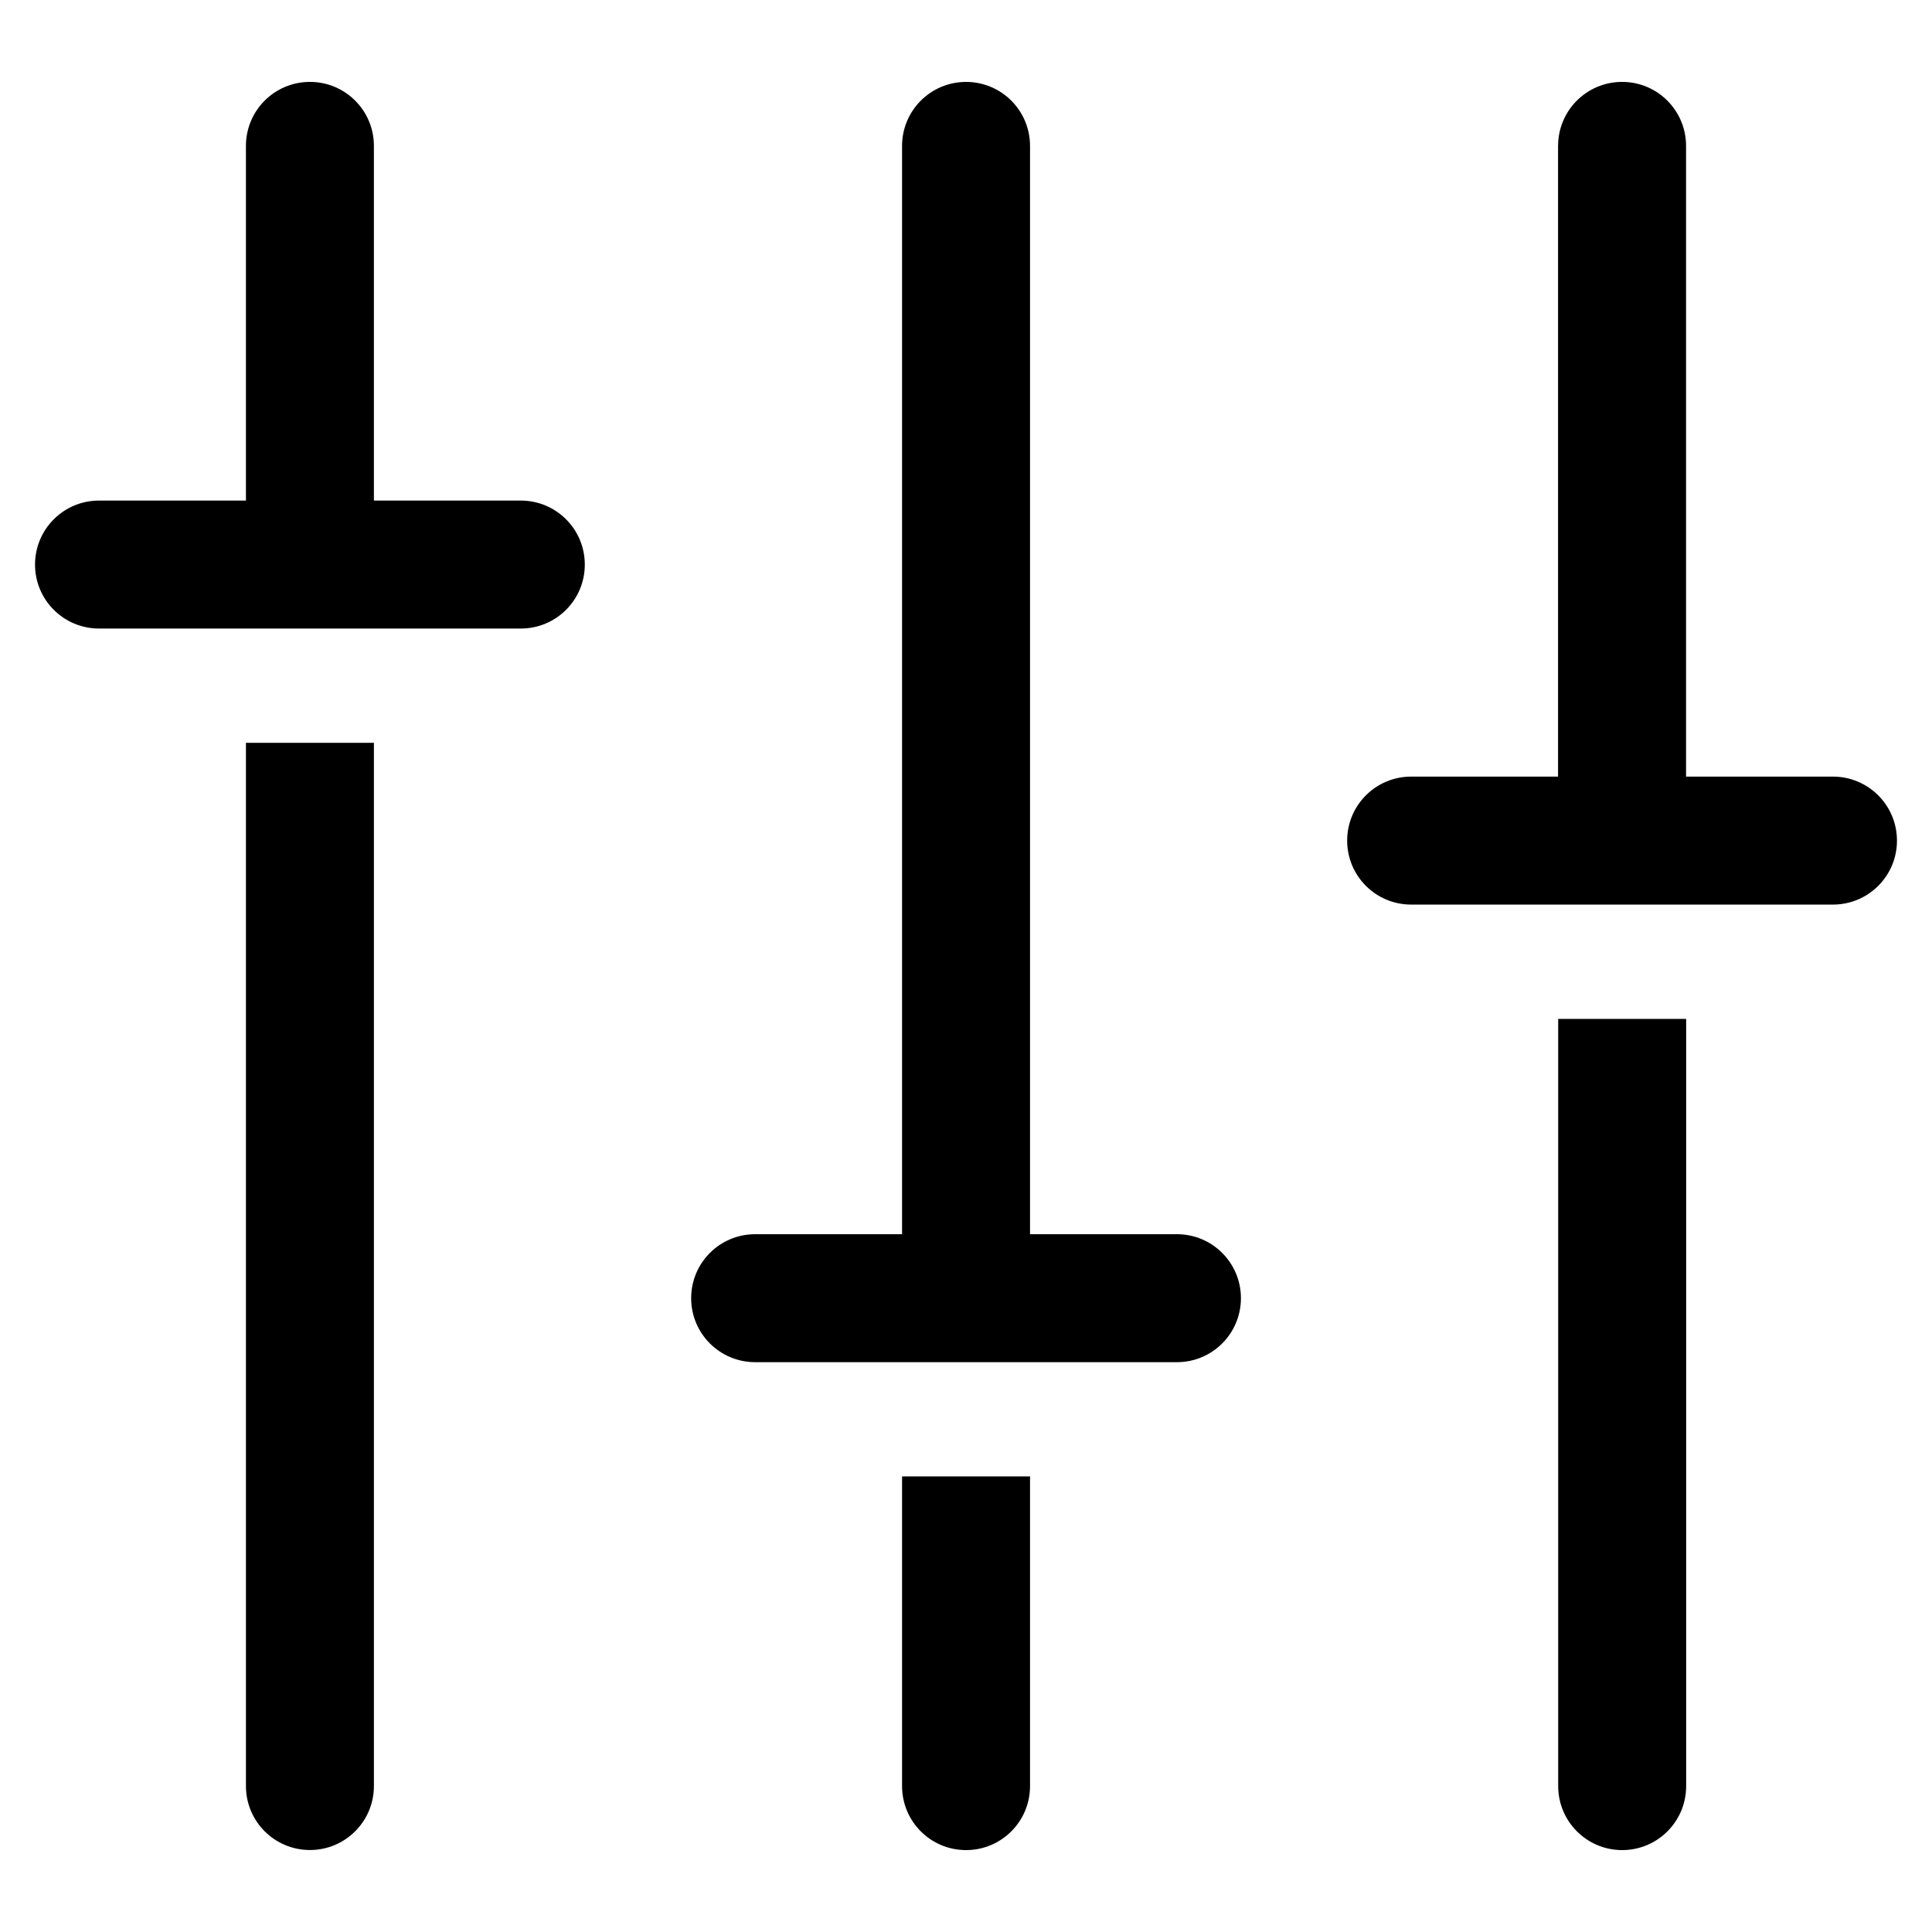
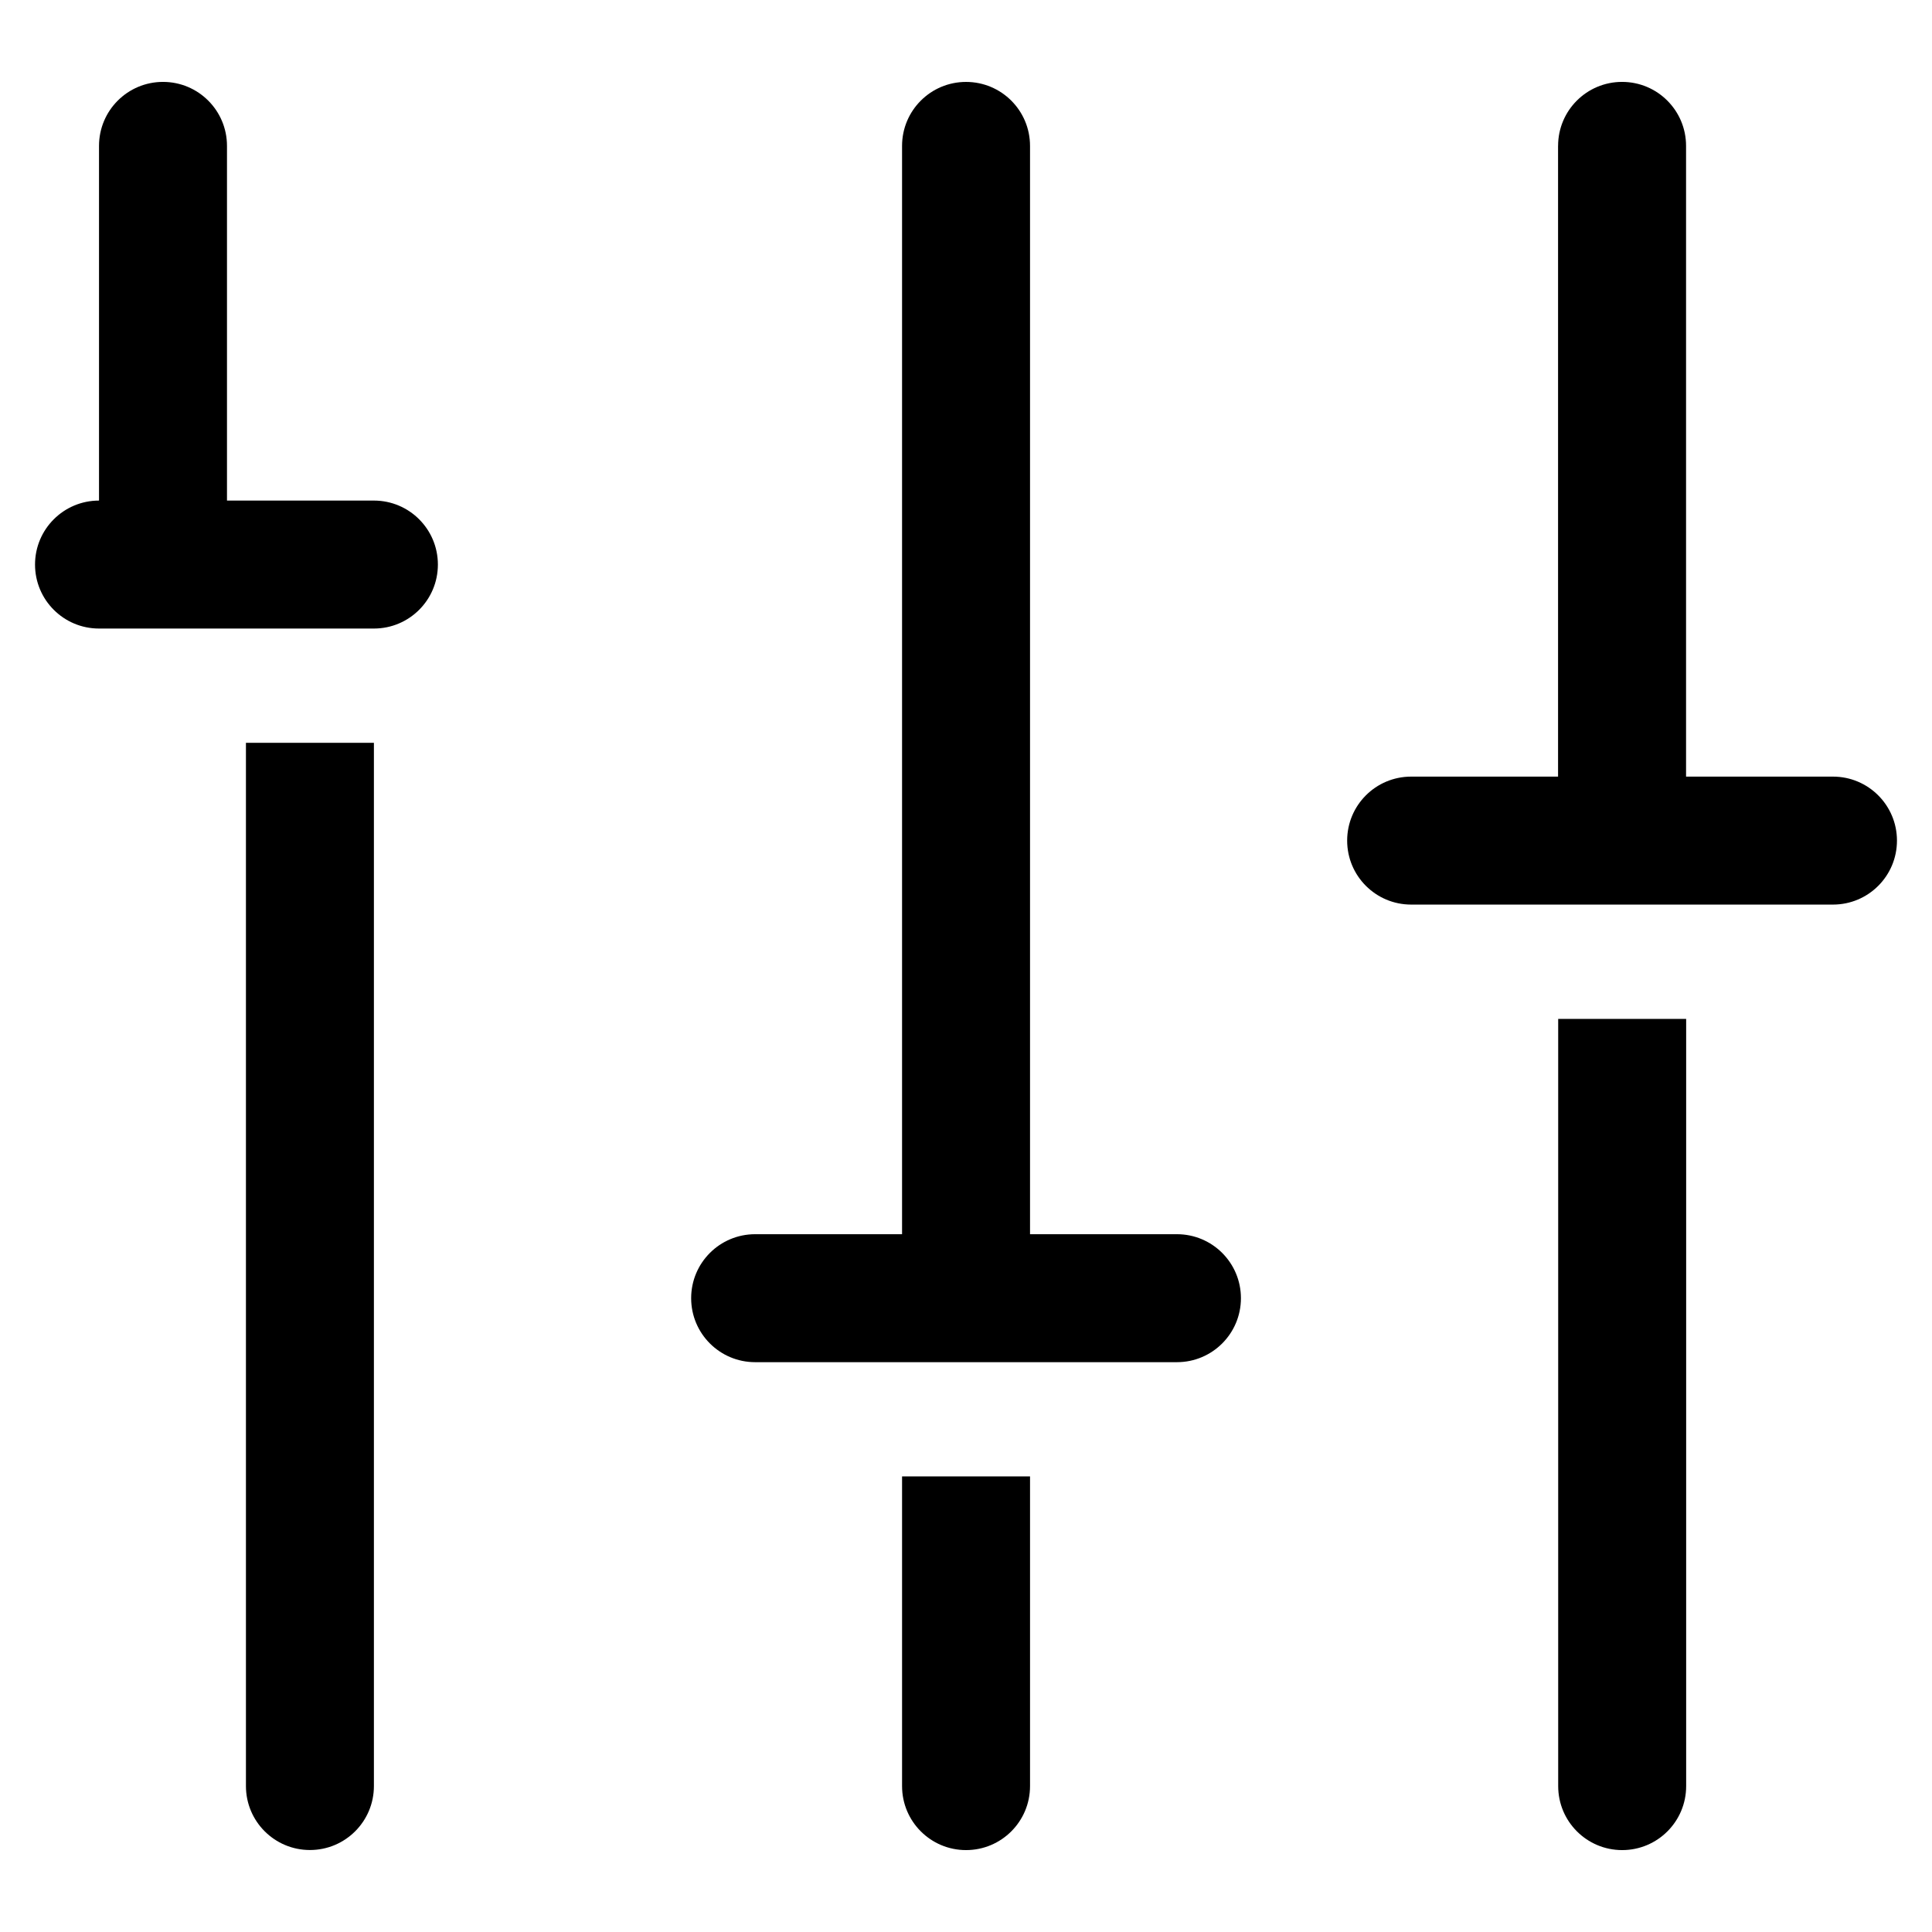
<svg xmlns="http://www.w3.org/2000/svg" fill="#000000" width="800px" height="800px" version="1.1" viewBox="144 144 512 512">
-   <path d="m556.91 182.66c0-9.371 7.586-16.957 16.957-16.957 9.371 0 16.957 7.586 16.957 16.957v167.15h38.934c9.371 0 16.957 7.602 16.957 16.957 0 9.371-7.586 16.957-16.957 16.957h-111.79c-9.371 0-16.957-7.586-16.957-16.957 0-9.371 7.586-16.957 16.957-16.957h38.934v-167.15zm-386.67 127.91c-9.371 0-16.957-7.586-16.957-16.957 0-9.371 7.586-16.957 16.957-16.957h38.934v-93.996c0-9.371 7.586-16.957 16.957-16.957s16.957 7.586 16.957 16.957v93.996h38.934c9.371 0 16.957 7.586 16.957 16.957 0 9.371-7.586 16.957-16.957 16.957h-111.79zm173.88 194.42c-9.371 0-16.957-7.586-16.957-16.957s7.586-16.957 16.957-16.957h38.934v-288.41c0-9.371 7.586-16.957 16.957-16.957s16.957 7.586 16.957 16.957v288.41h38.934c9.371 0 16.957 7.586 16.957 16.957s-7.586 16.957-16.957 16.957h-111.79zm246.73-90.973v203.32c0 9.371-7.586 16.957-16.957 16.957-9.371 0-16.957-7.586-16.957-16.957v-203.32h33.918zm-173.88 121.25v82.07c0 9.371-7.586 16.957-16.957 16.957-9.371 0-16.957-7.586-16.957-16.957v-82.07h33.918zm-173.88-194.42v276.47c0 9.371-7.586 16.957-16.957 16.957-9.371 0-16.957-7.586-16.957-16.957v-276.47h33.918z" />
+   <path d="m556.91 182.66c0-9.371 7.586-16.957 16.957-16.957 9.371 0 16.957 7.586 16.957 16.957v167.15h38.934c9.371 0 16.957 7.602 16.957 16.957 0 9.371-7.586 16.957-16.957 16.957h-111.79c-9.371 0-16.957-7.586-16.957-16.957 0-9.371 7.586-16.957 16.957-16.957h38.934v-167.15zm-386.67 127.91c-9.371 0-16.957-7.586-16.957-16.957 0-9.371 7.586-16.957 16.957-16.957v-93.996c0-9.371 7.586-16.957 16.957-16.957s16.957 7.586 16.957 16.957v93.996h38.934c9.371 0 16.957 7.586 16.957 16.957 0 9.371-7.586 16.957-16.957 16.957h-111.79zm173.88 194.42c-9.371 0-16.957-7.586-16.957-16.957s7.586-16.957 16.957-16.957h38.934v-288.41c0-9.371 7.586-16.957 16.957-16.957s16.957 7.586 16.957 16.957v288.41h38.934c9.371 0 16.957 7.586 16.957 16.957s-7.586 16.957-16.957 16.957h-111.79zm246.73-90.973v203.32c0 9.371-7.586 16.957-16.957 16.957-9.371 0-16.957-7.586-16.957-16.957v-203.32h33.918zm-173.88 121.25v82.07c0 9.371-7.586 16.957-16.957 16.957-9.371 0-16.957-7.586-16.957-16.957v-82.07h33.918zm-173.88-194.42v276.47c0 9.371-7.586 16.957-16.957 16.957-9.371 0-16.957-7.586-16.957-16.957v-276.47h33.918z" />
</svg>